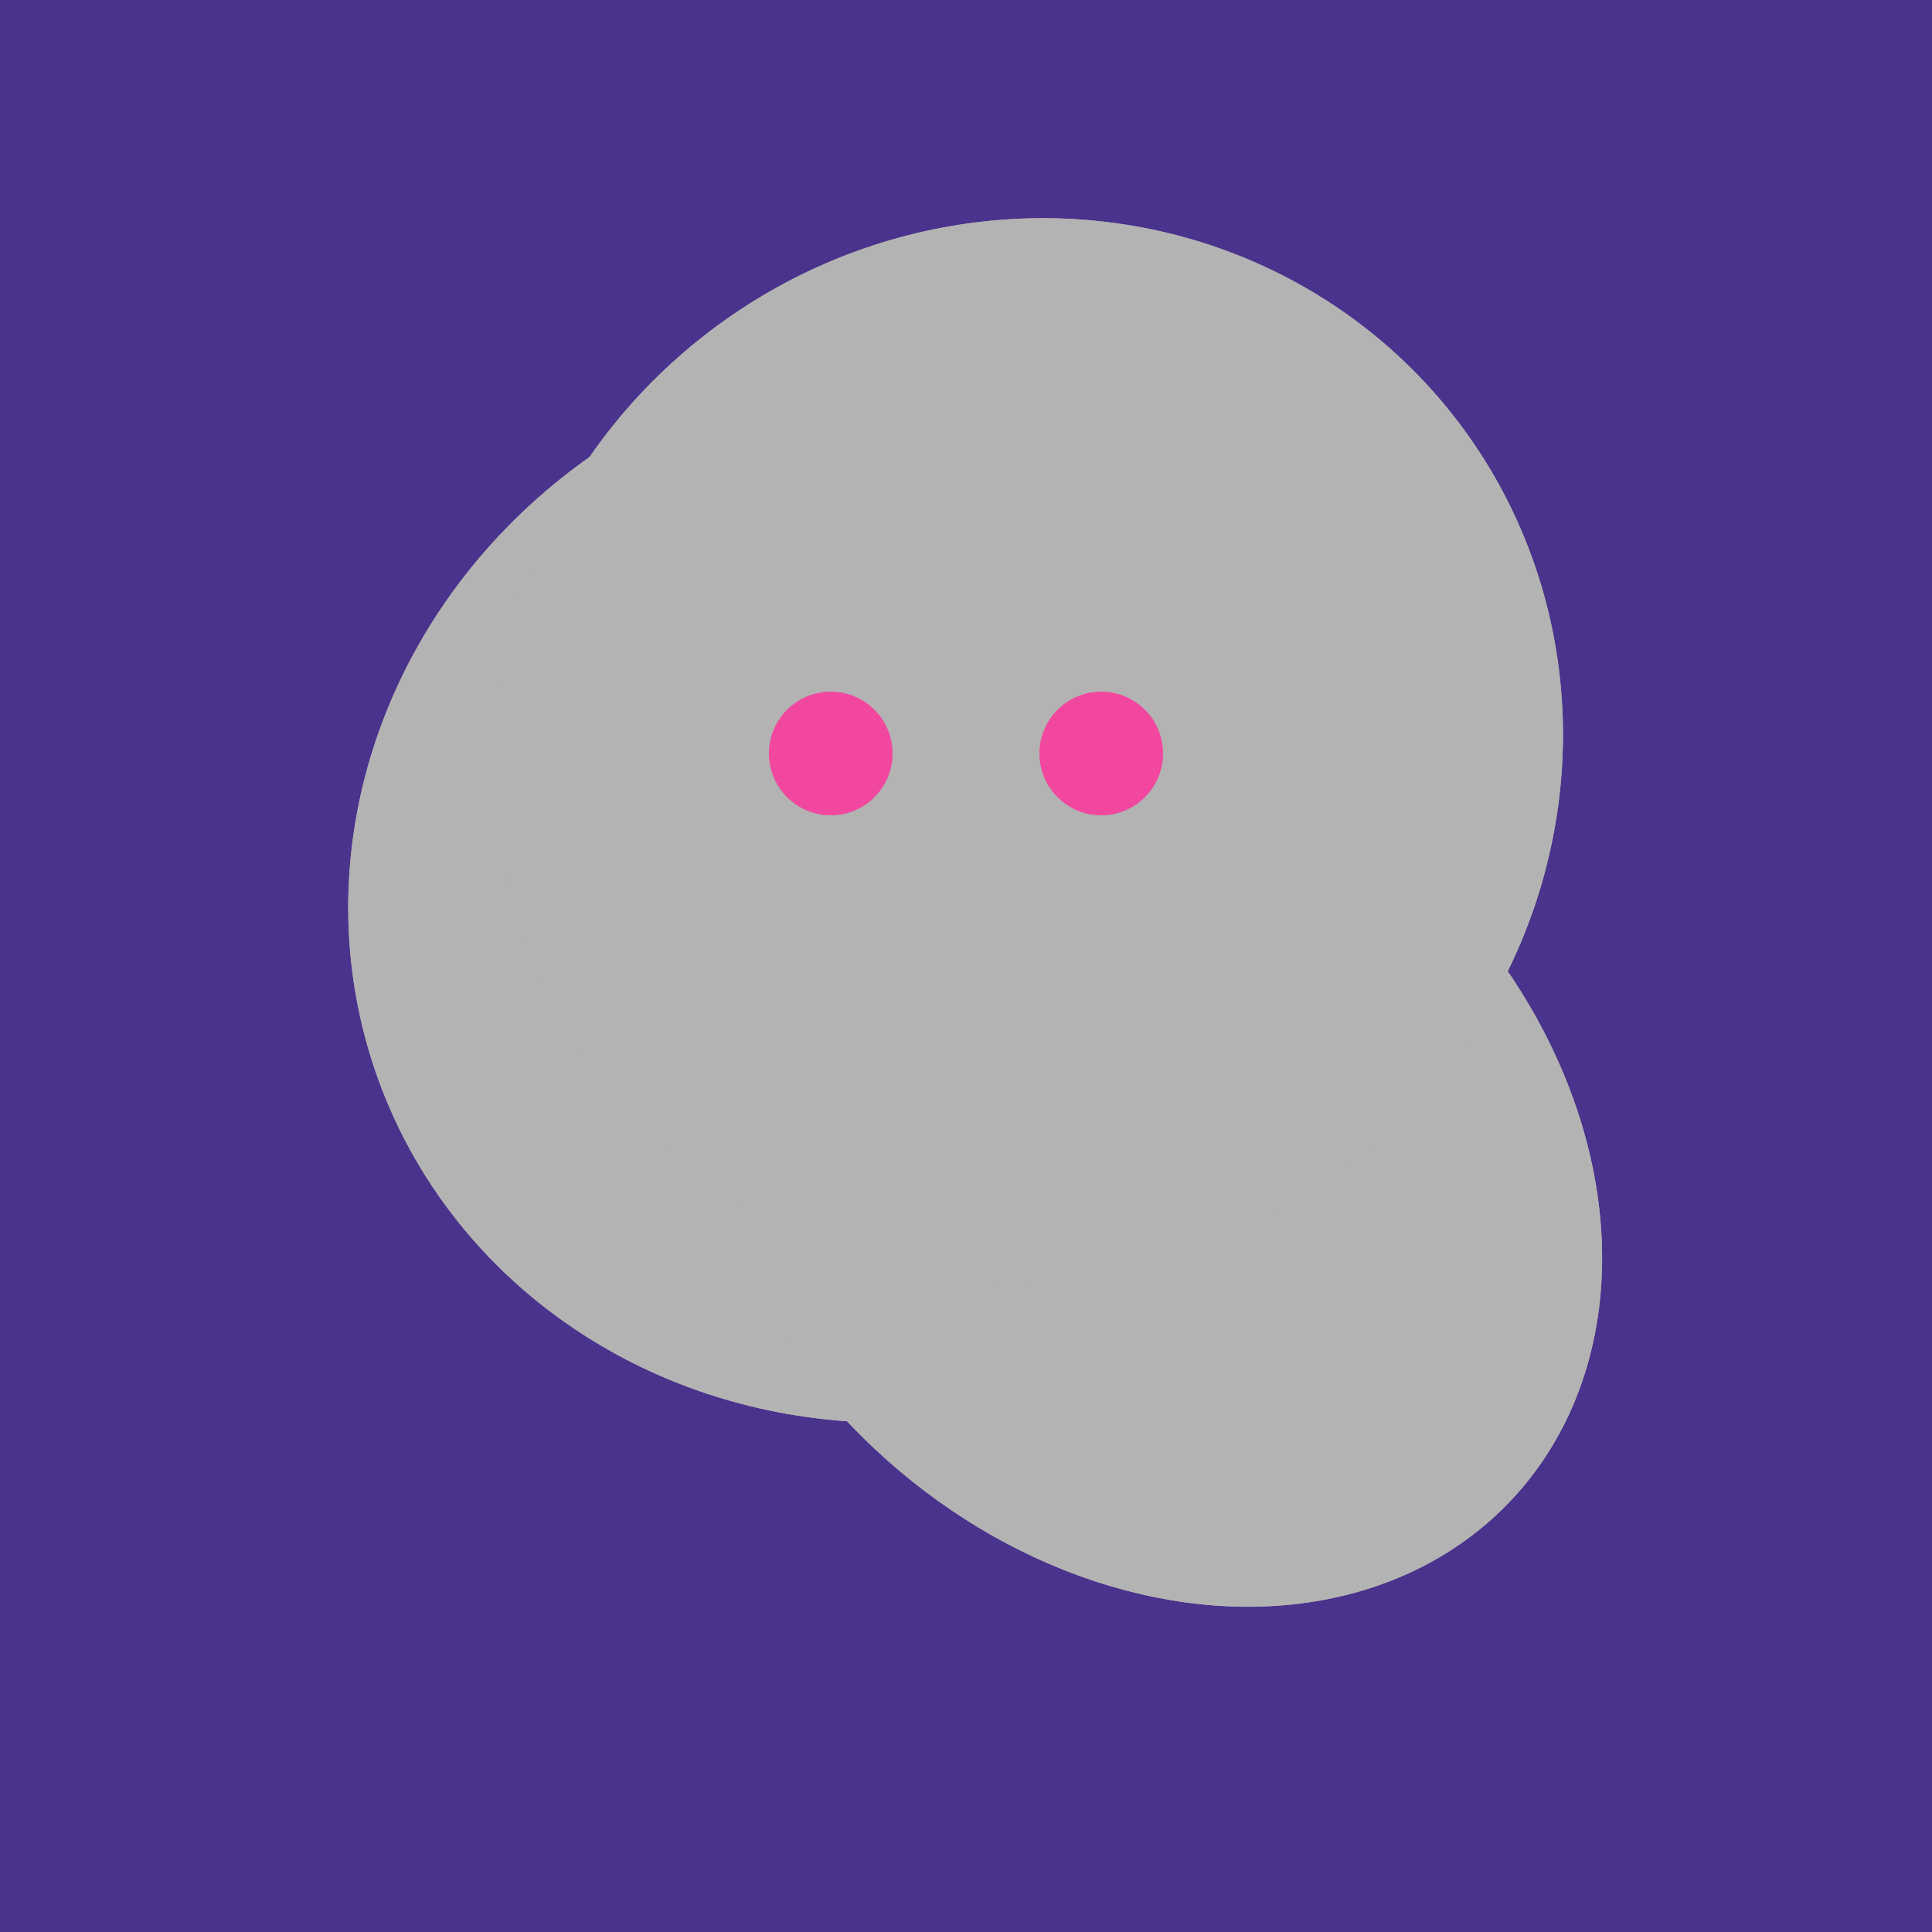
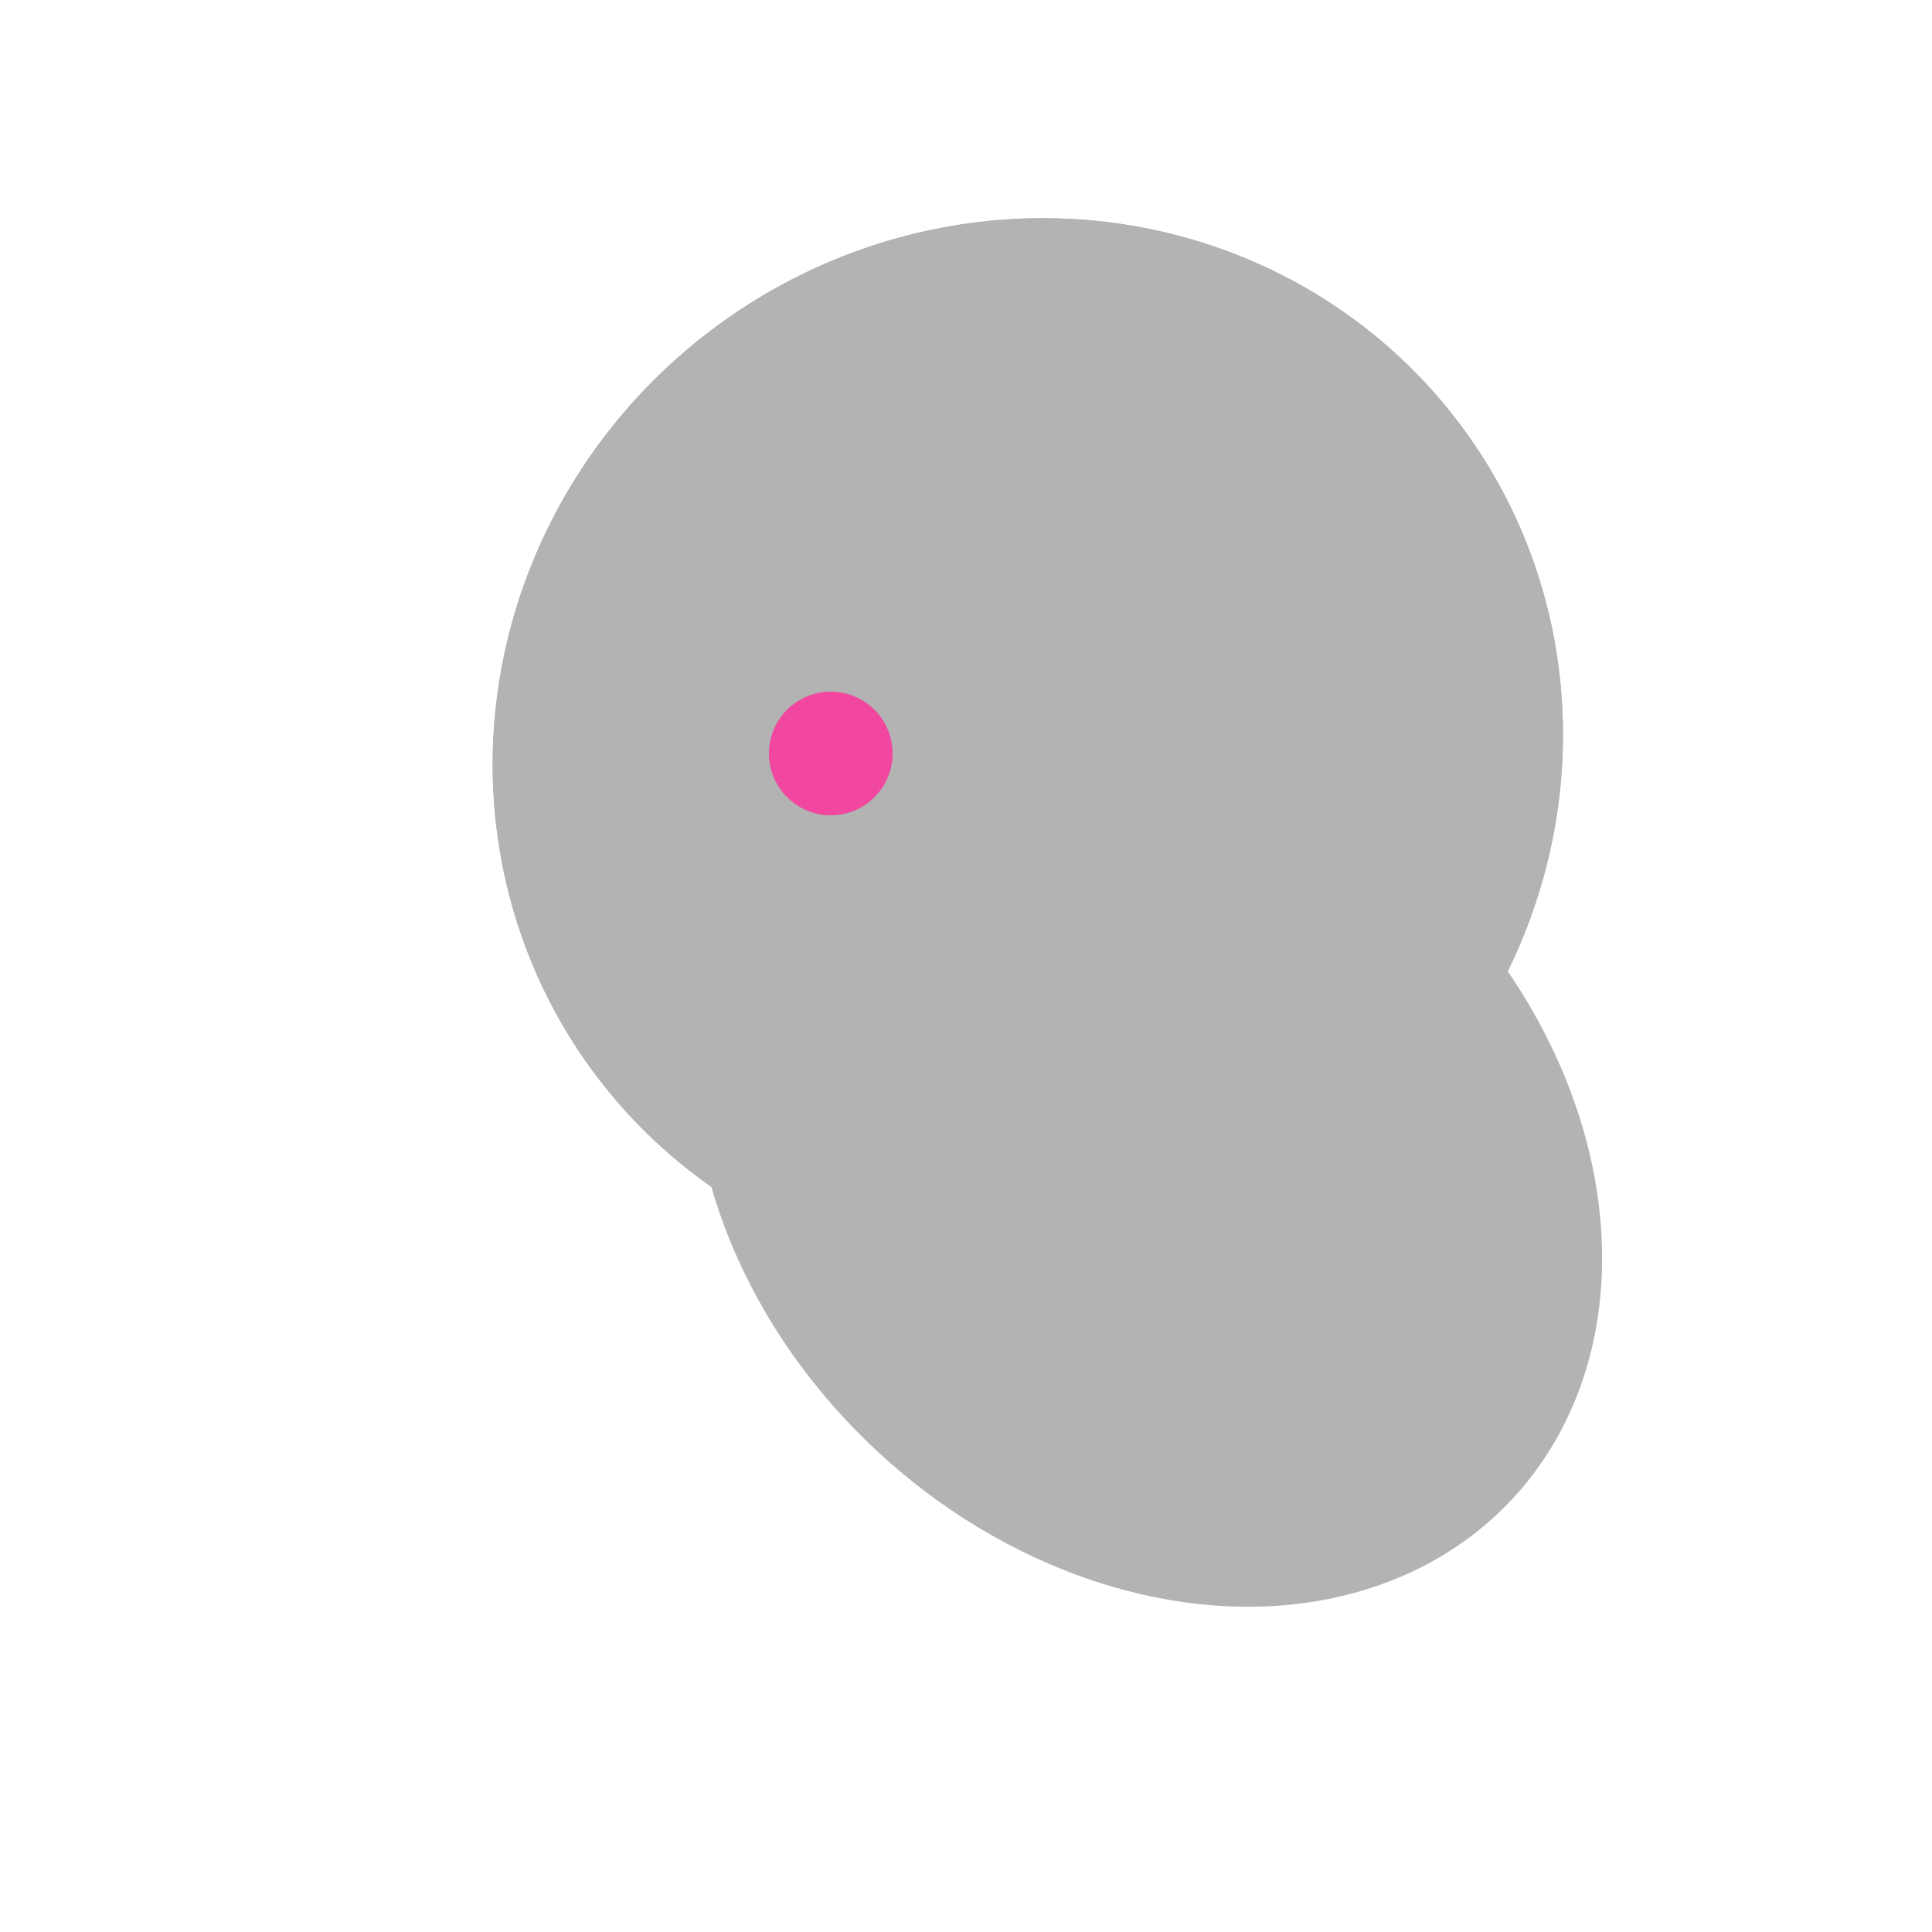
<svg xmlns="http://www.w3.org/2000/svg" width="500" height="500">
-   <rect width="500" height="500" fill="#4a338c" />
-   <ellipse cx="236" cy="229" rx="138" ry="147" transform="rotate(69, 236, 229)" fill="rgb(179,179,179)" />
  <ellipse cx="297" cy="300" rx="129" ry="103" transform="rotate(223, 297, 300)" fill="rgb(179,179,179)" />
  <ellipse cx="266" cy="194" rx="140" ry="136" transform="rotate(142, 266, 194)" fill="rgb(179,179,179)" />
-   <ellipse cx="236" cy="229" rx="138" ry="147" transform="rotate(69, 236, 229)" fill="rgb(179,179,179)" />
-   <ellipse cx="297" cy="300" rx="129" ry="103" transform="rotate(223, 297, 300)" fill="rgb(179,179,179)" />
  <ellipse cx="266" cy="194" rx="140" ry="136" transform="rotate(142, 266, 194)" fill="rgb(179,179,179)" />
  <circle cx="215" cy="195" r="16" fill="rgb(242,71,159)" />
-   <circle cx="285" cy="195" r="16" fill="rgb(242,71,159)" />
</svg>